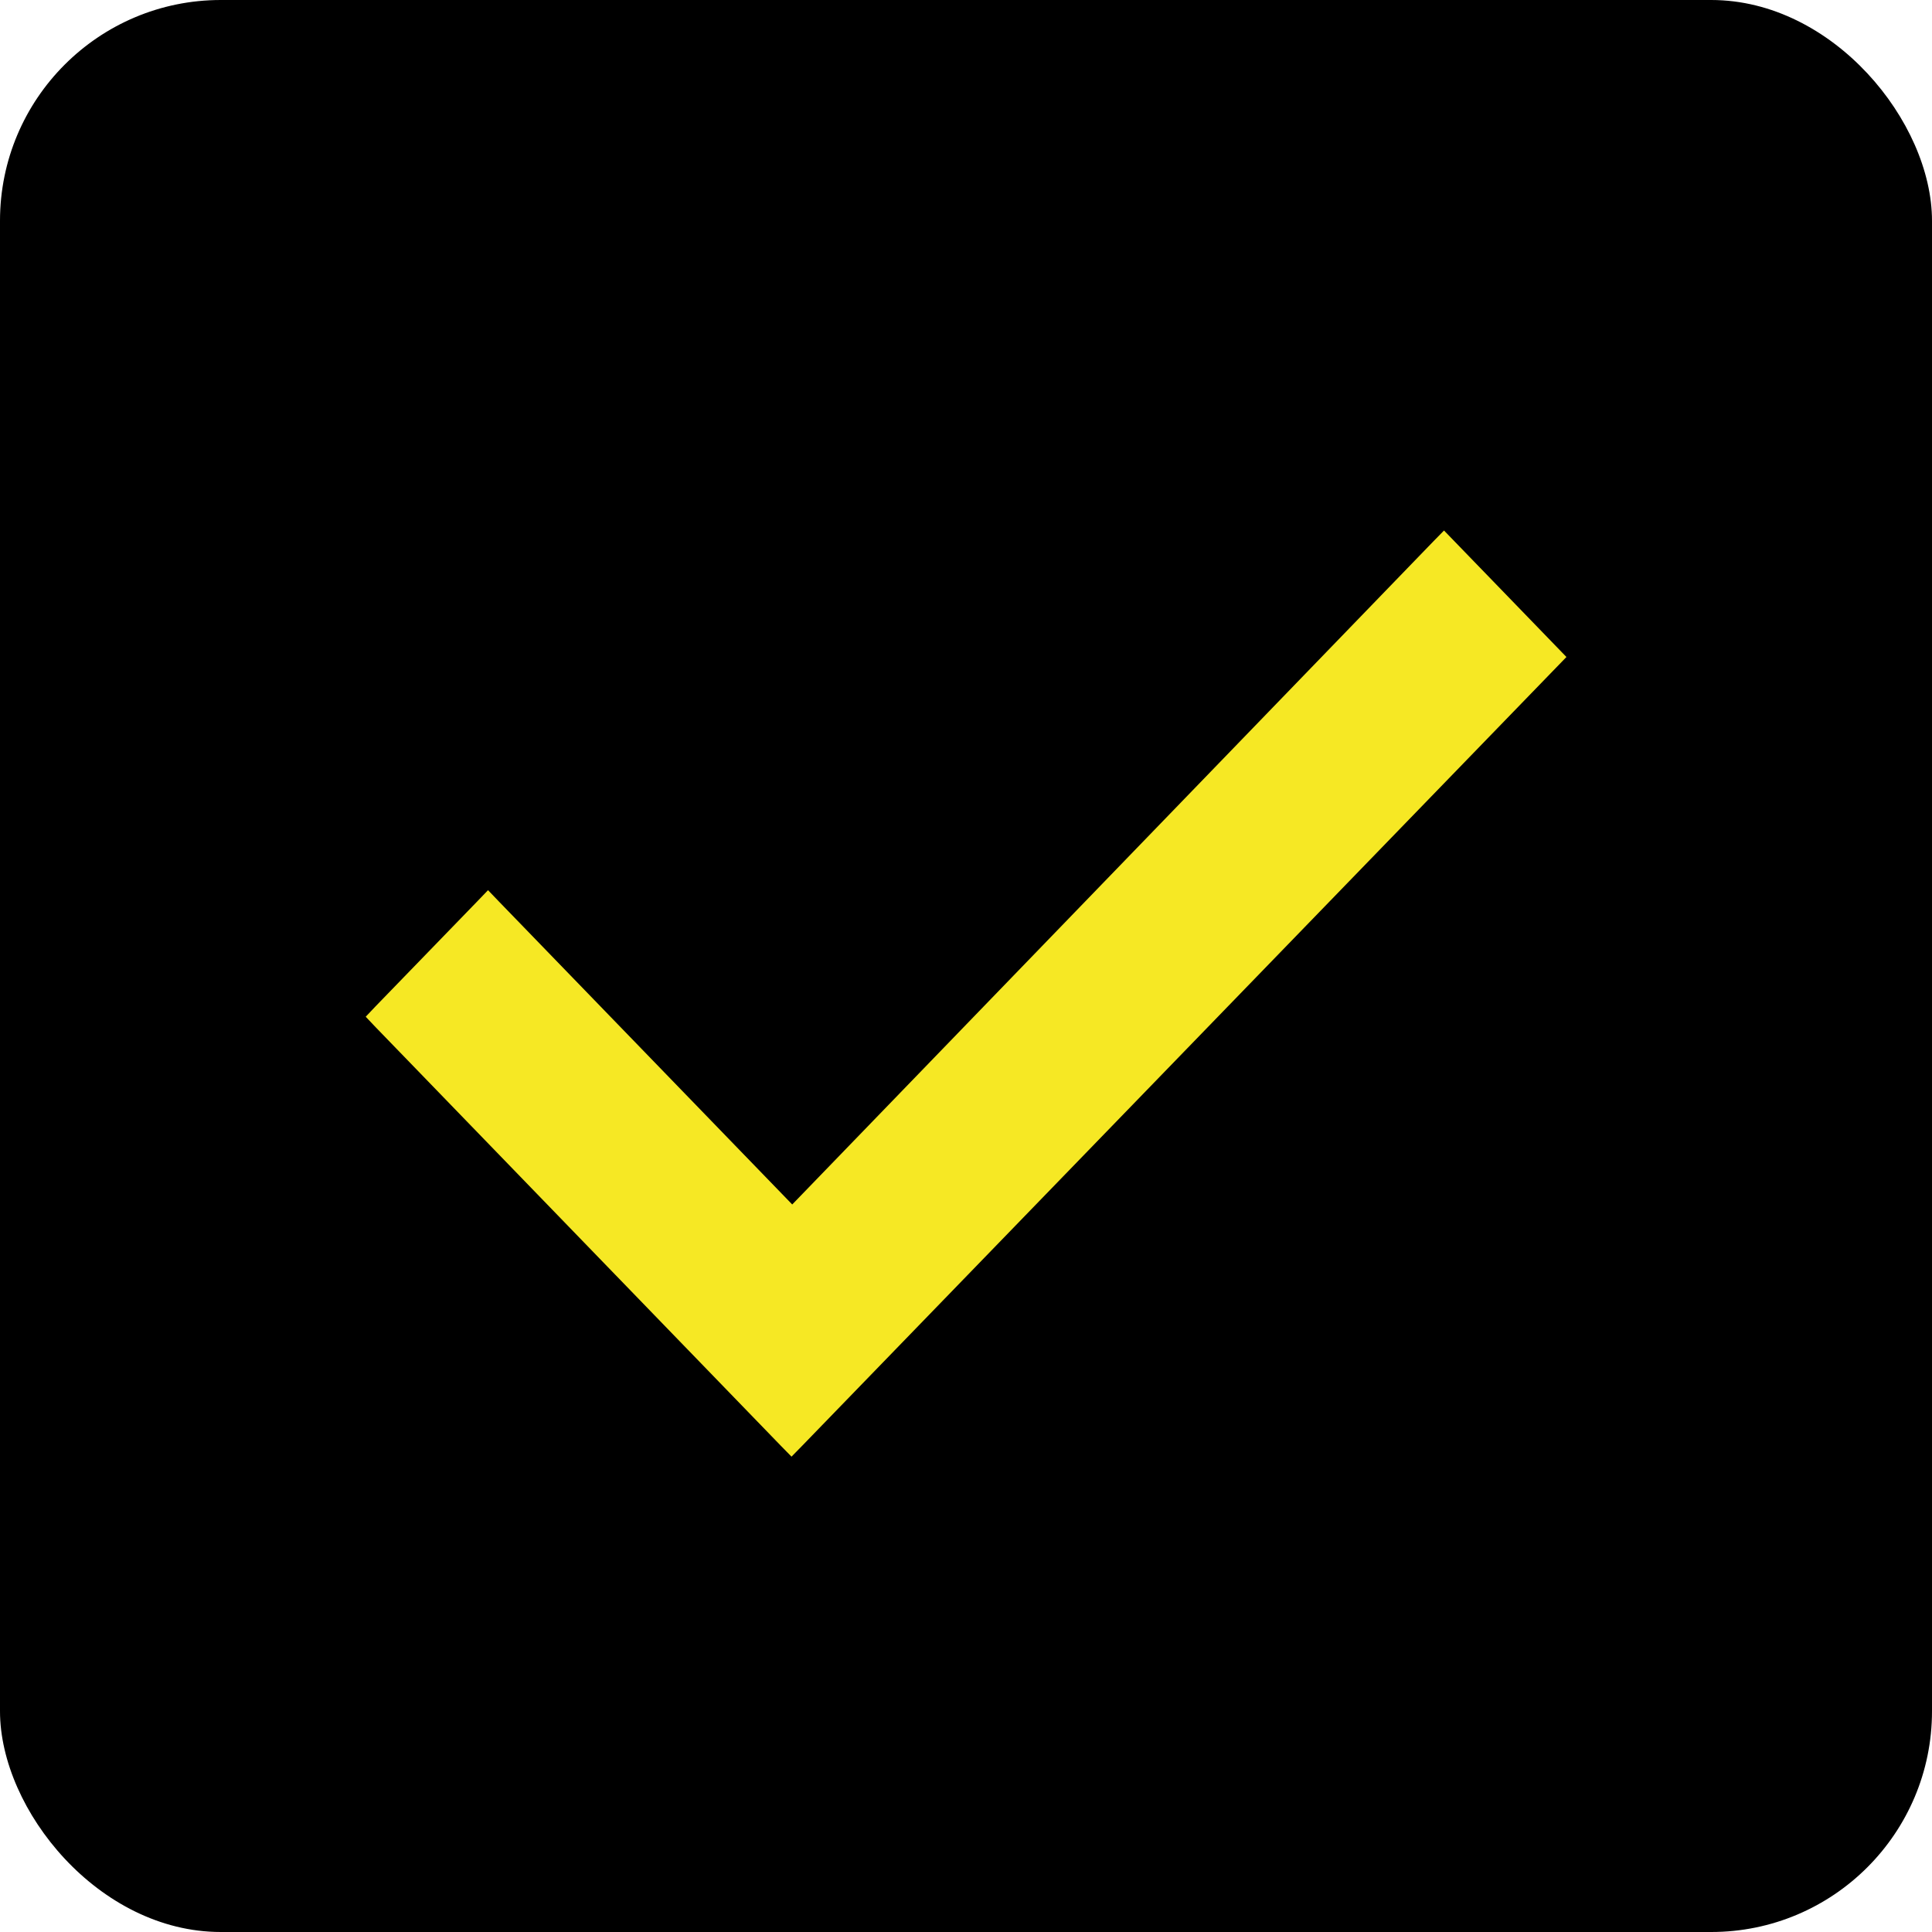
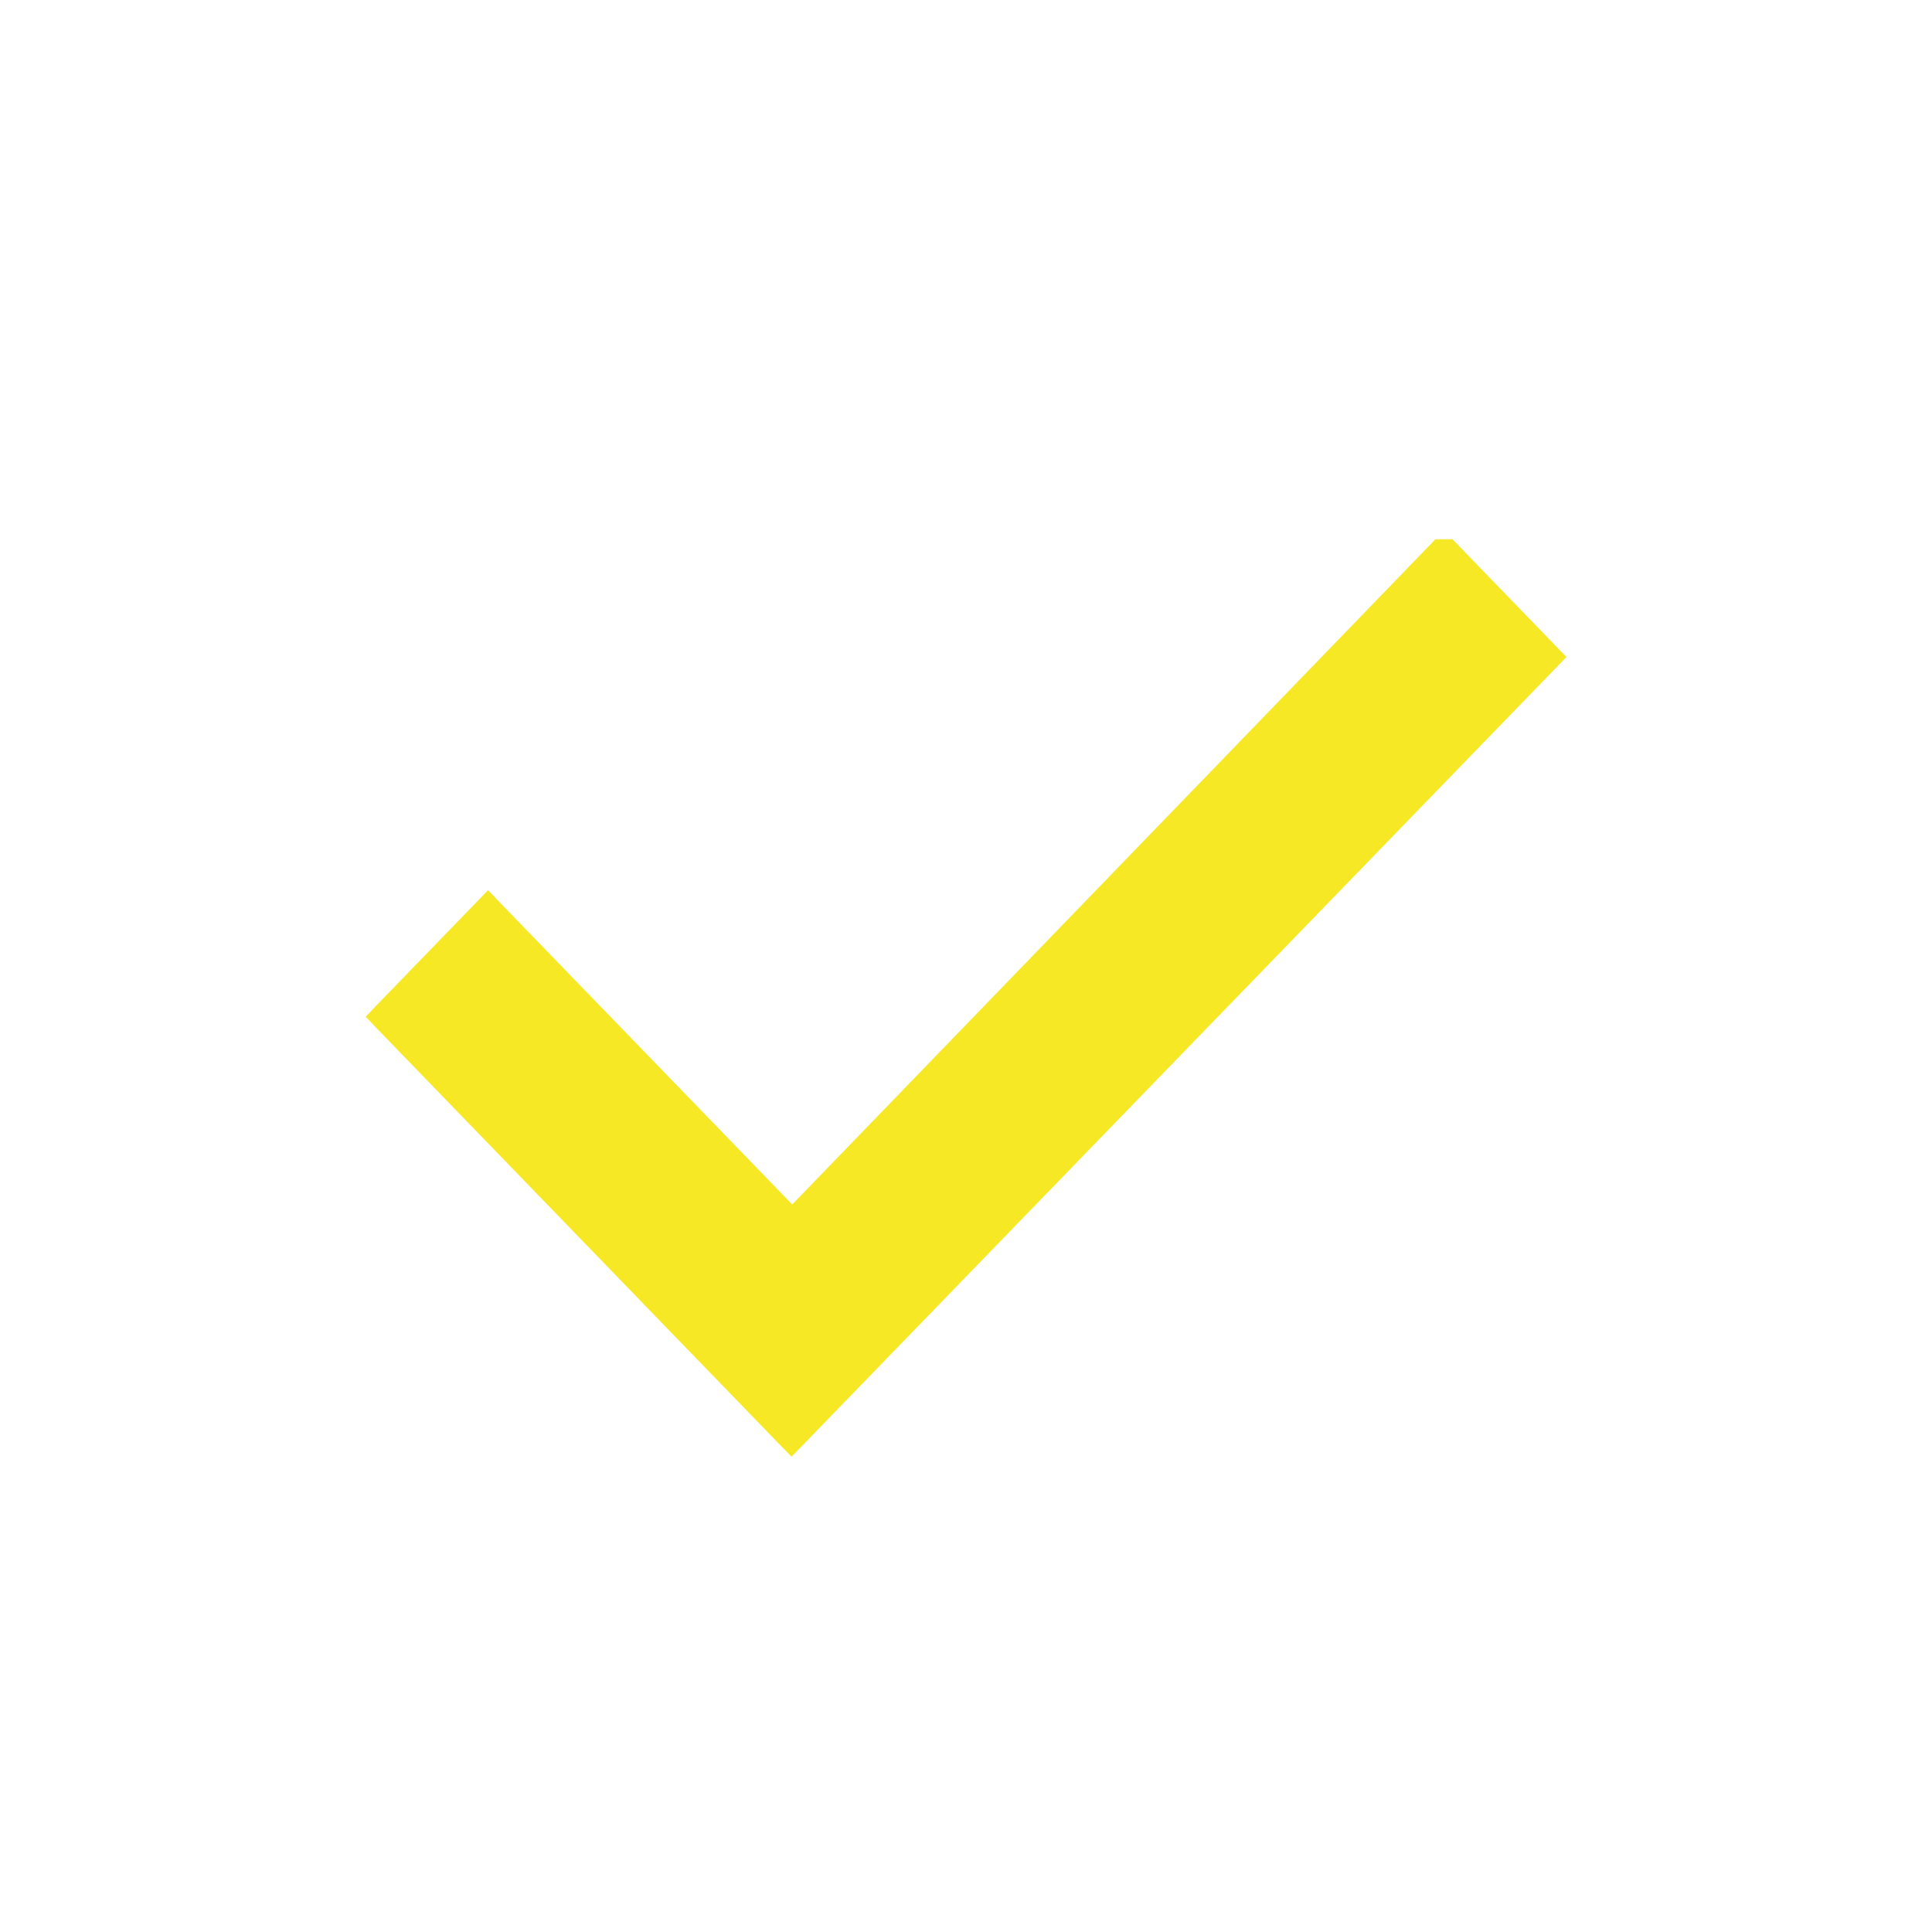
<svg xmlns="http://www.w3.org/2000/svg" width="35" height="35" viewBox="0 0 35 35" fill="none">
-   <rect width="35" height="35" rx="4" fill="black" />
-   <path d="M26.256 9.905L28.098 11.808L28.189 11.902L28.098 11.996L14.437 26.095L14.339 26.195L14.241 26.095L6.902 18.514L6.812 18.419L6.902 18.324L8.744 16.423L8.841 16.322L8.938 16.423L14.352 22.015L26.061 9.905L26.159 9.805L26.256 9.905Z" fill="#F6E824" stroke="#F6E824" stroke-width="0.271" />
+   <path d="M26.256 9.905L28.098 11.808L28.189 11.902L28.098 11.996L14.437 26.095L14.339 26.195L14.241 26.095L6.902 18.514L6.812 18.419L6.902 18.324L8.744 16.423L8.841 16.322L8.938 16.423L14.352 22.015L26.061 9.905L26.256 9.905Z" fill="#F6E824" stroke="#F6E824" stroke-width="0.271" />
</svg>